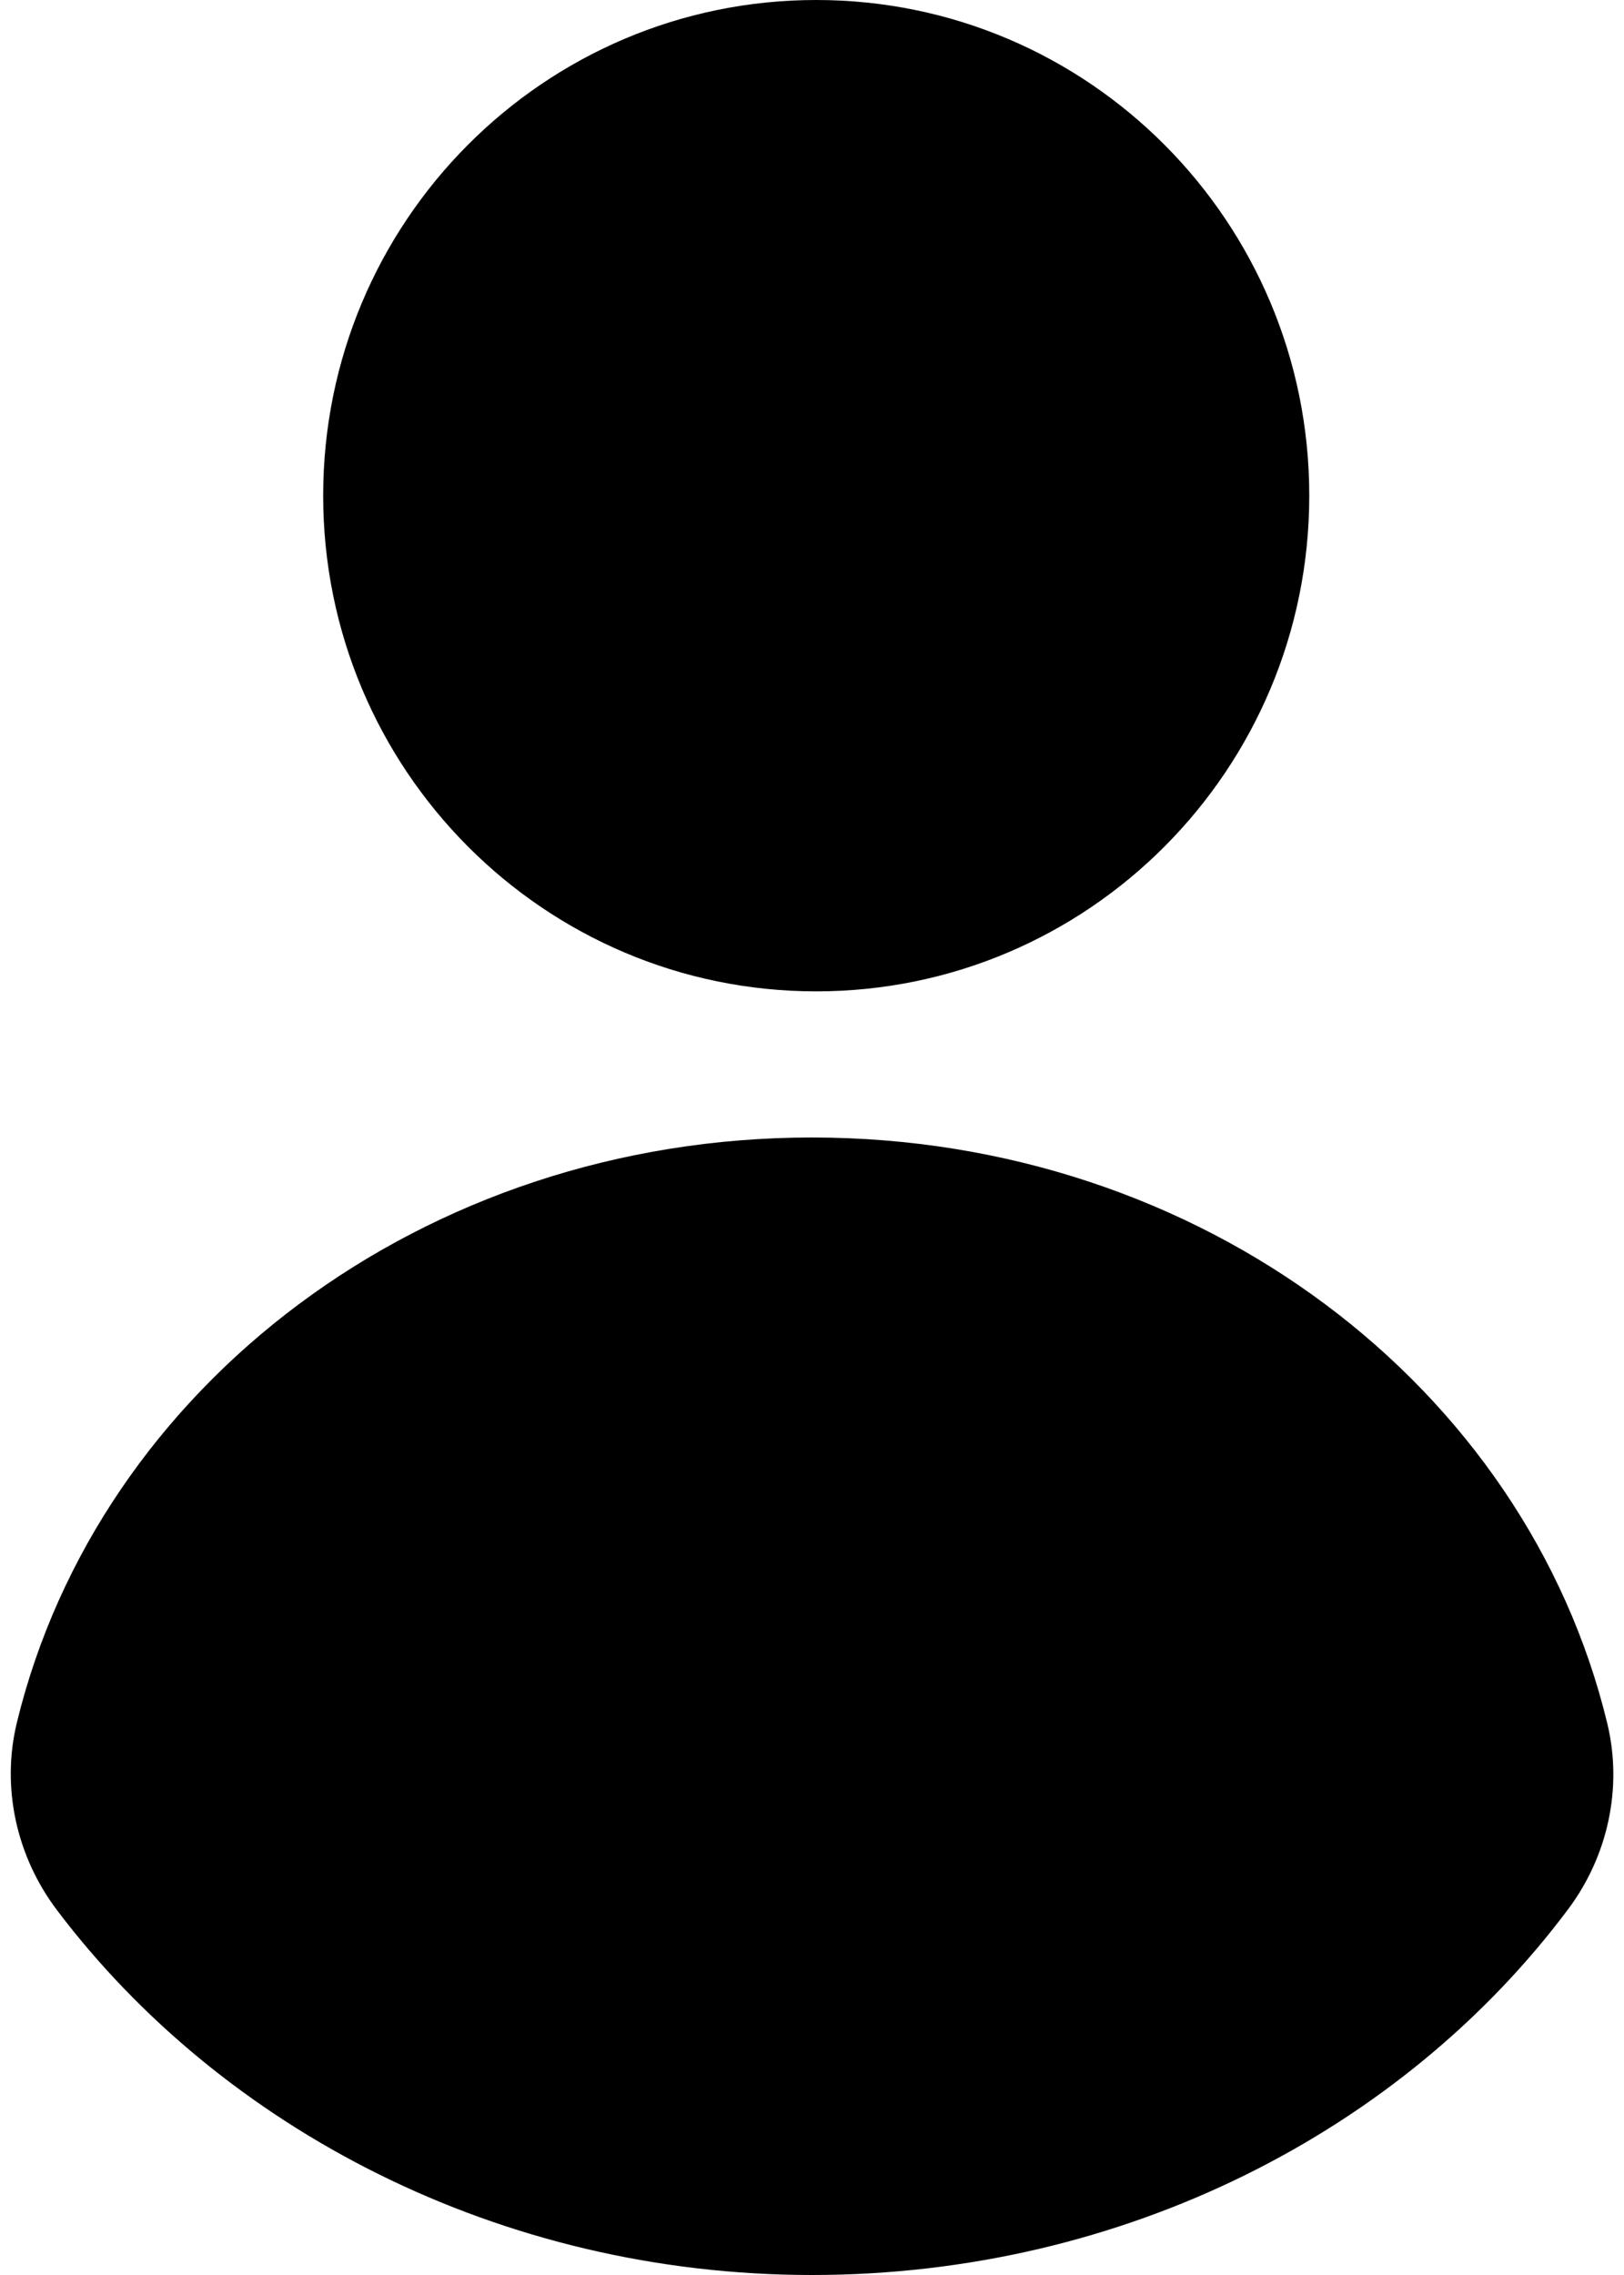
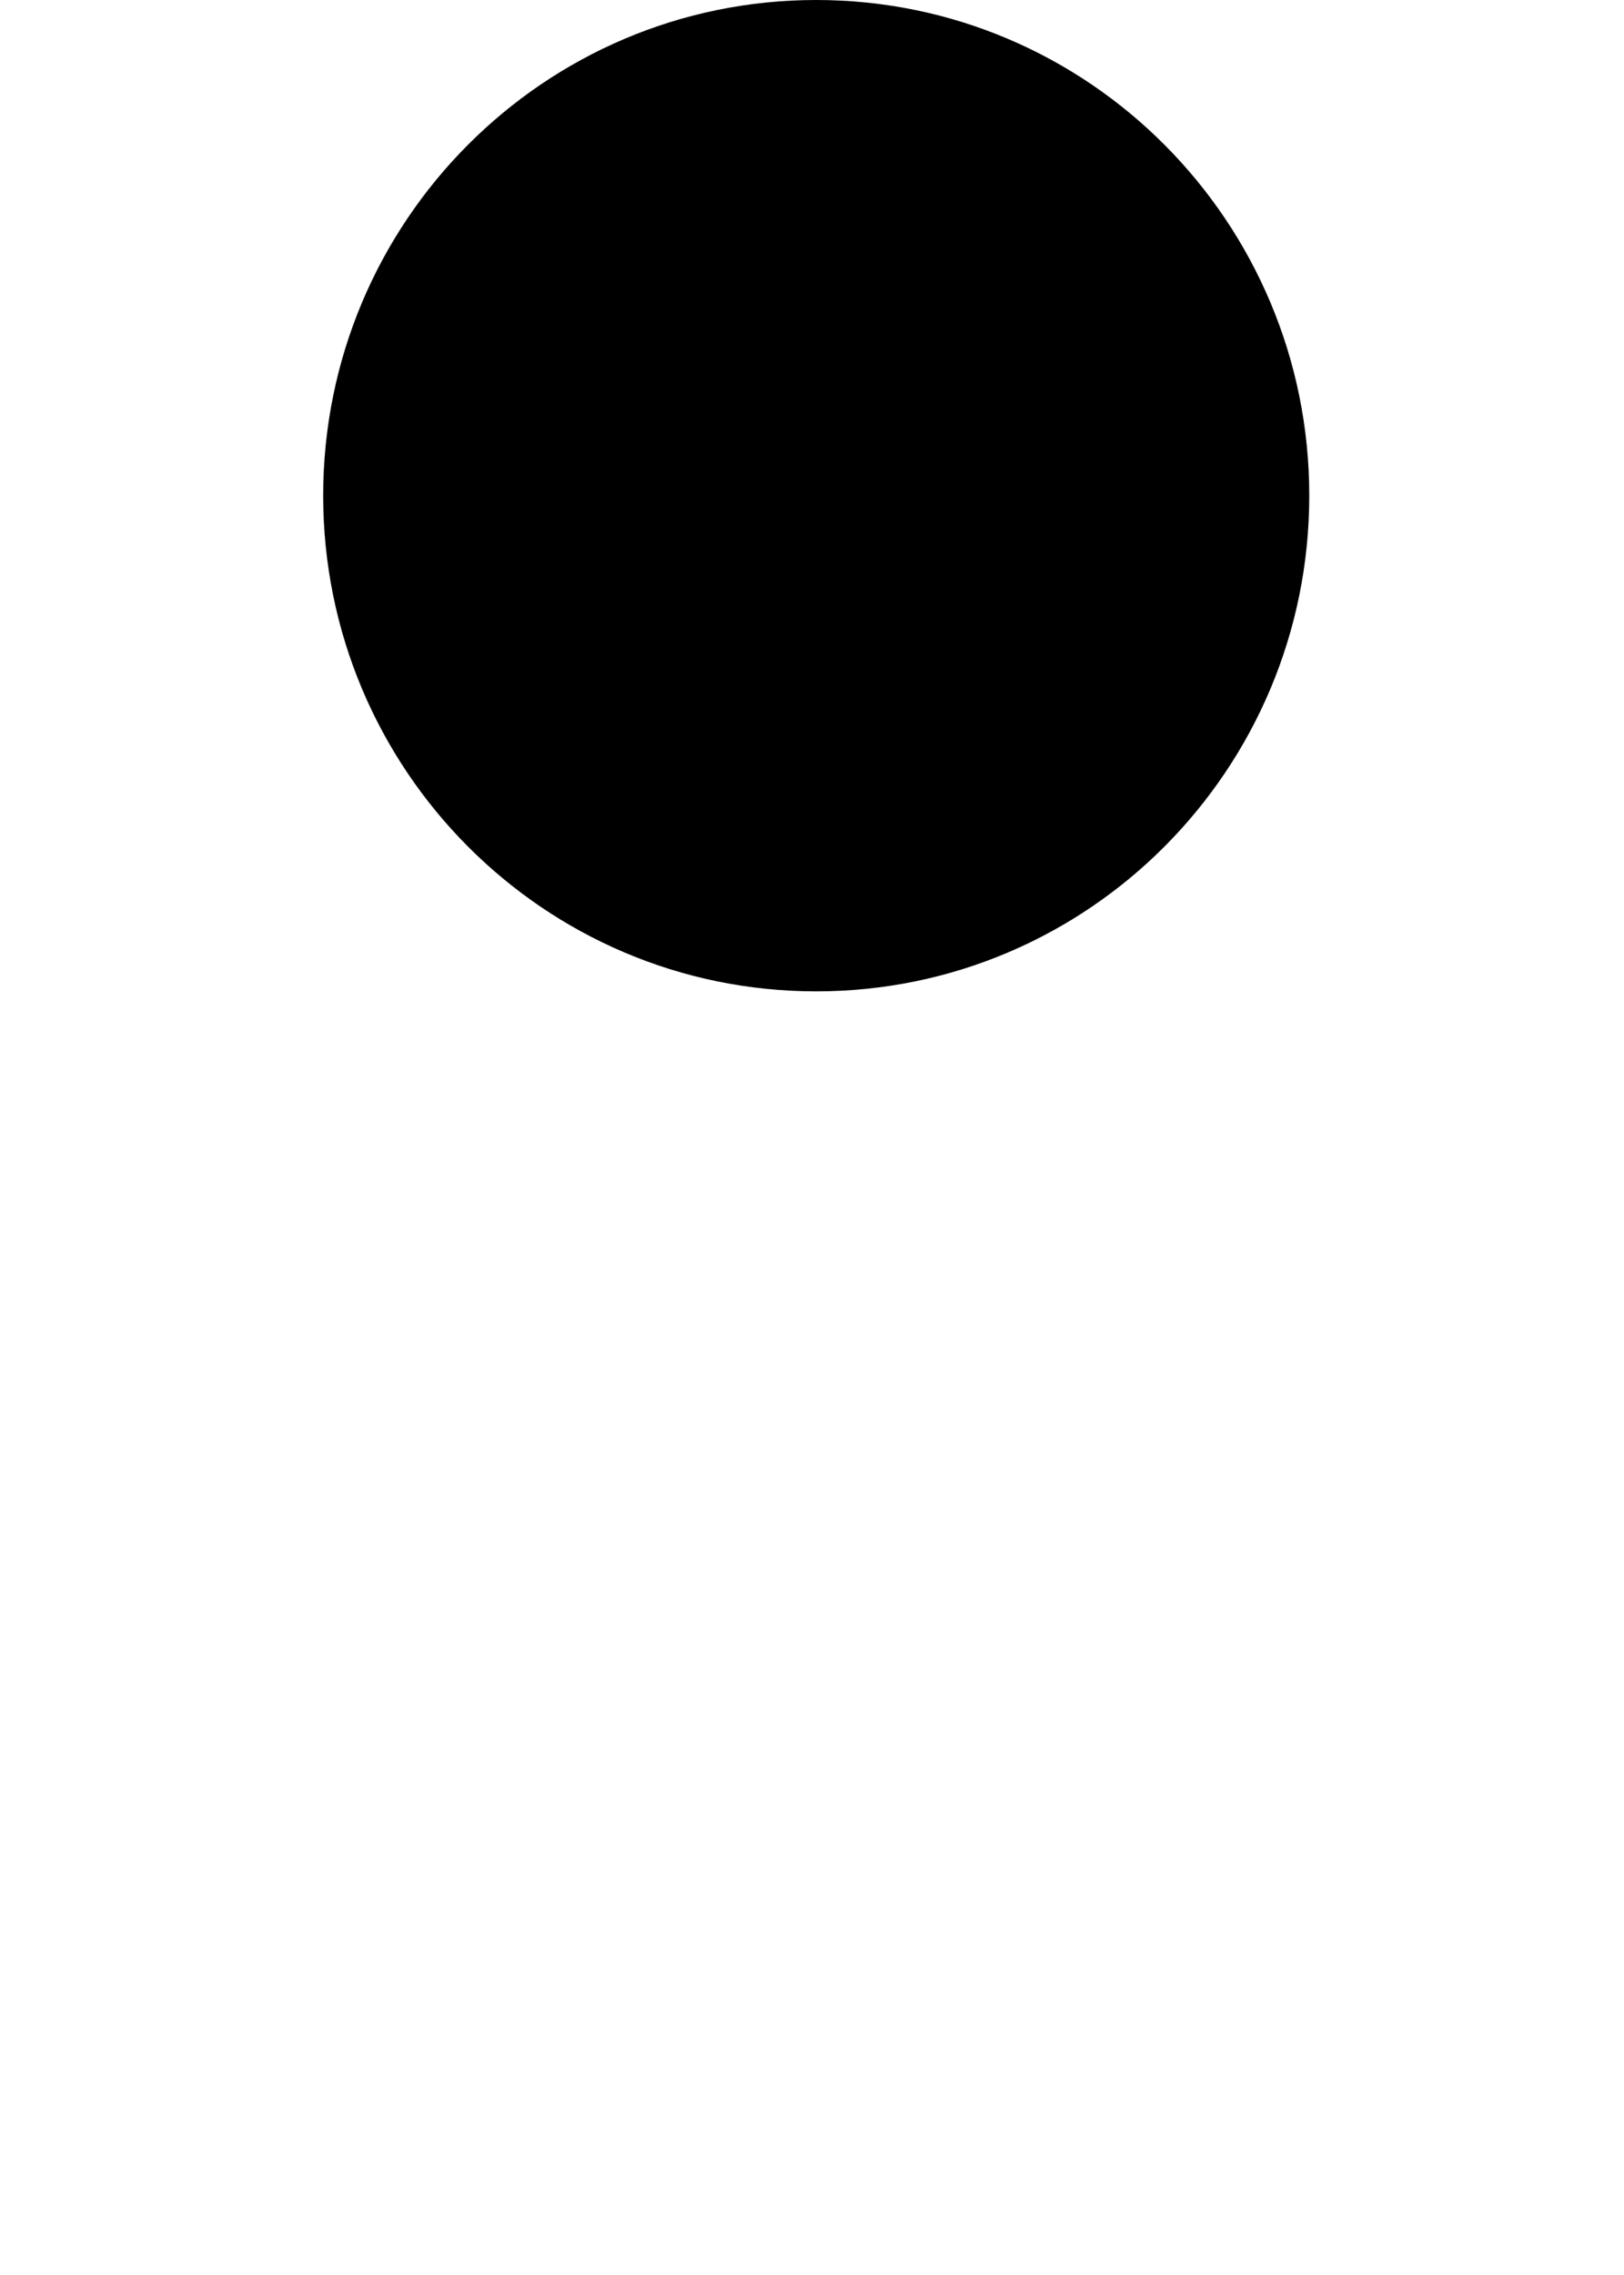
<svg xmlns="http://www.w3.org/2000/svg" width="15" height="21" viewBox="0 0 15 21" fill="none">
-   <path d="M7.5 21C10.388 21 12.958 19.663 14.483 17.625C14.851 17.134 14.99 16.503 14.845 15.906C14.094 12.804 11.1 10.5 7.5 10.5C3.903 10.5 0.91 12.8 0.156 15.9C0.01 16.501 0.152 17.135 0.524 17.629C2.049 19.649 4.616 21 7.5 21Z" fill="black" />
  <path d="M12.093 4.575C12.093 7.103 10.054 9.151 7.539 9.151C5.024 9.151 2.985 7.103 2.985 4.575C2.985 2.048 5.024 0 7.539 0C10.054 0 12.093 2.048 12.093 4.575Z" fill="black" />
</svg>